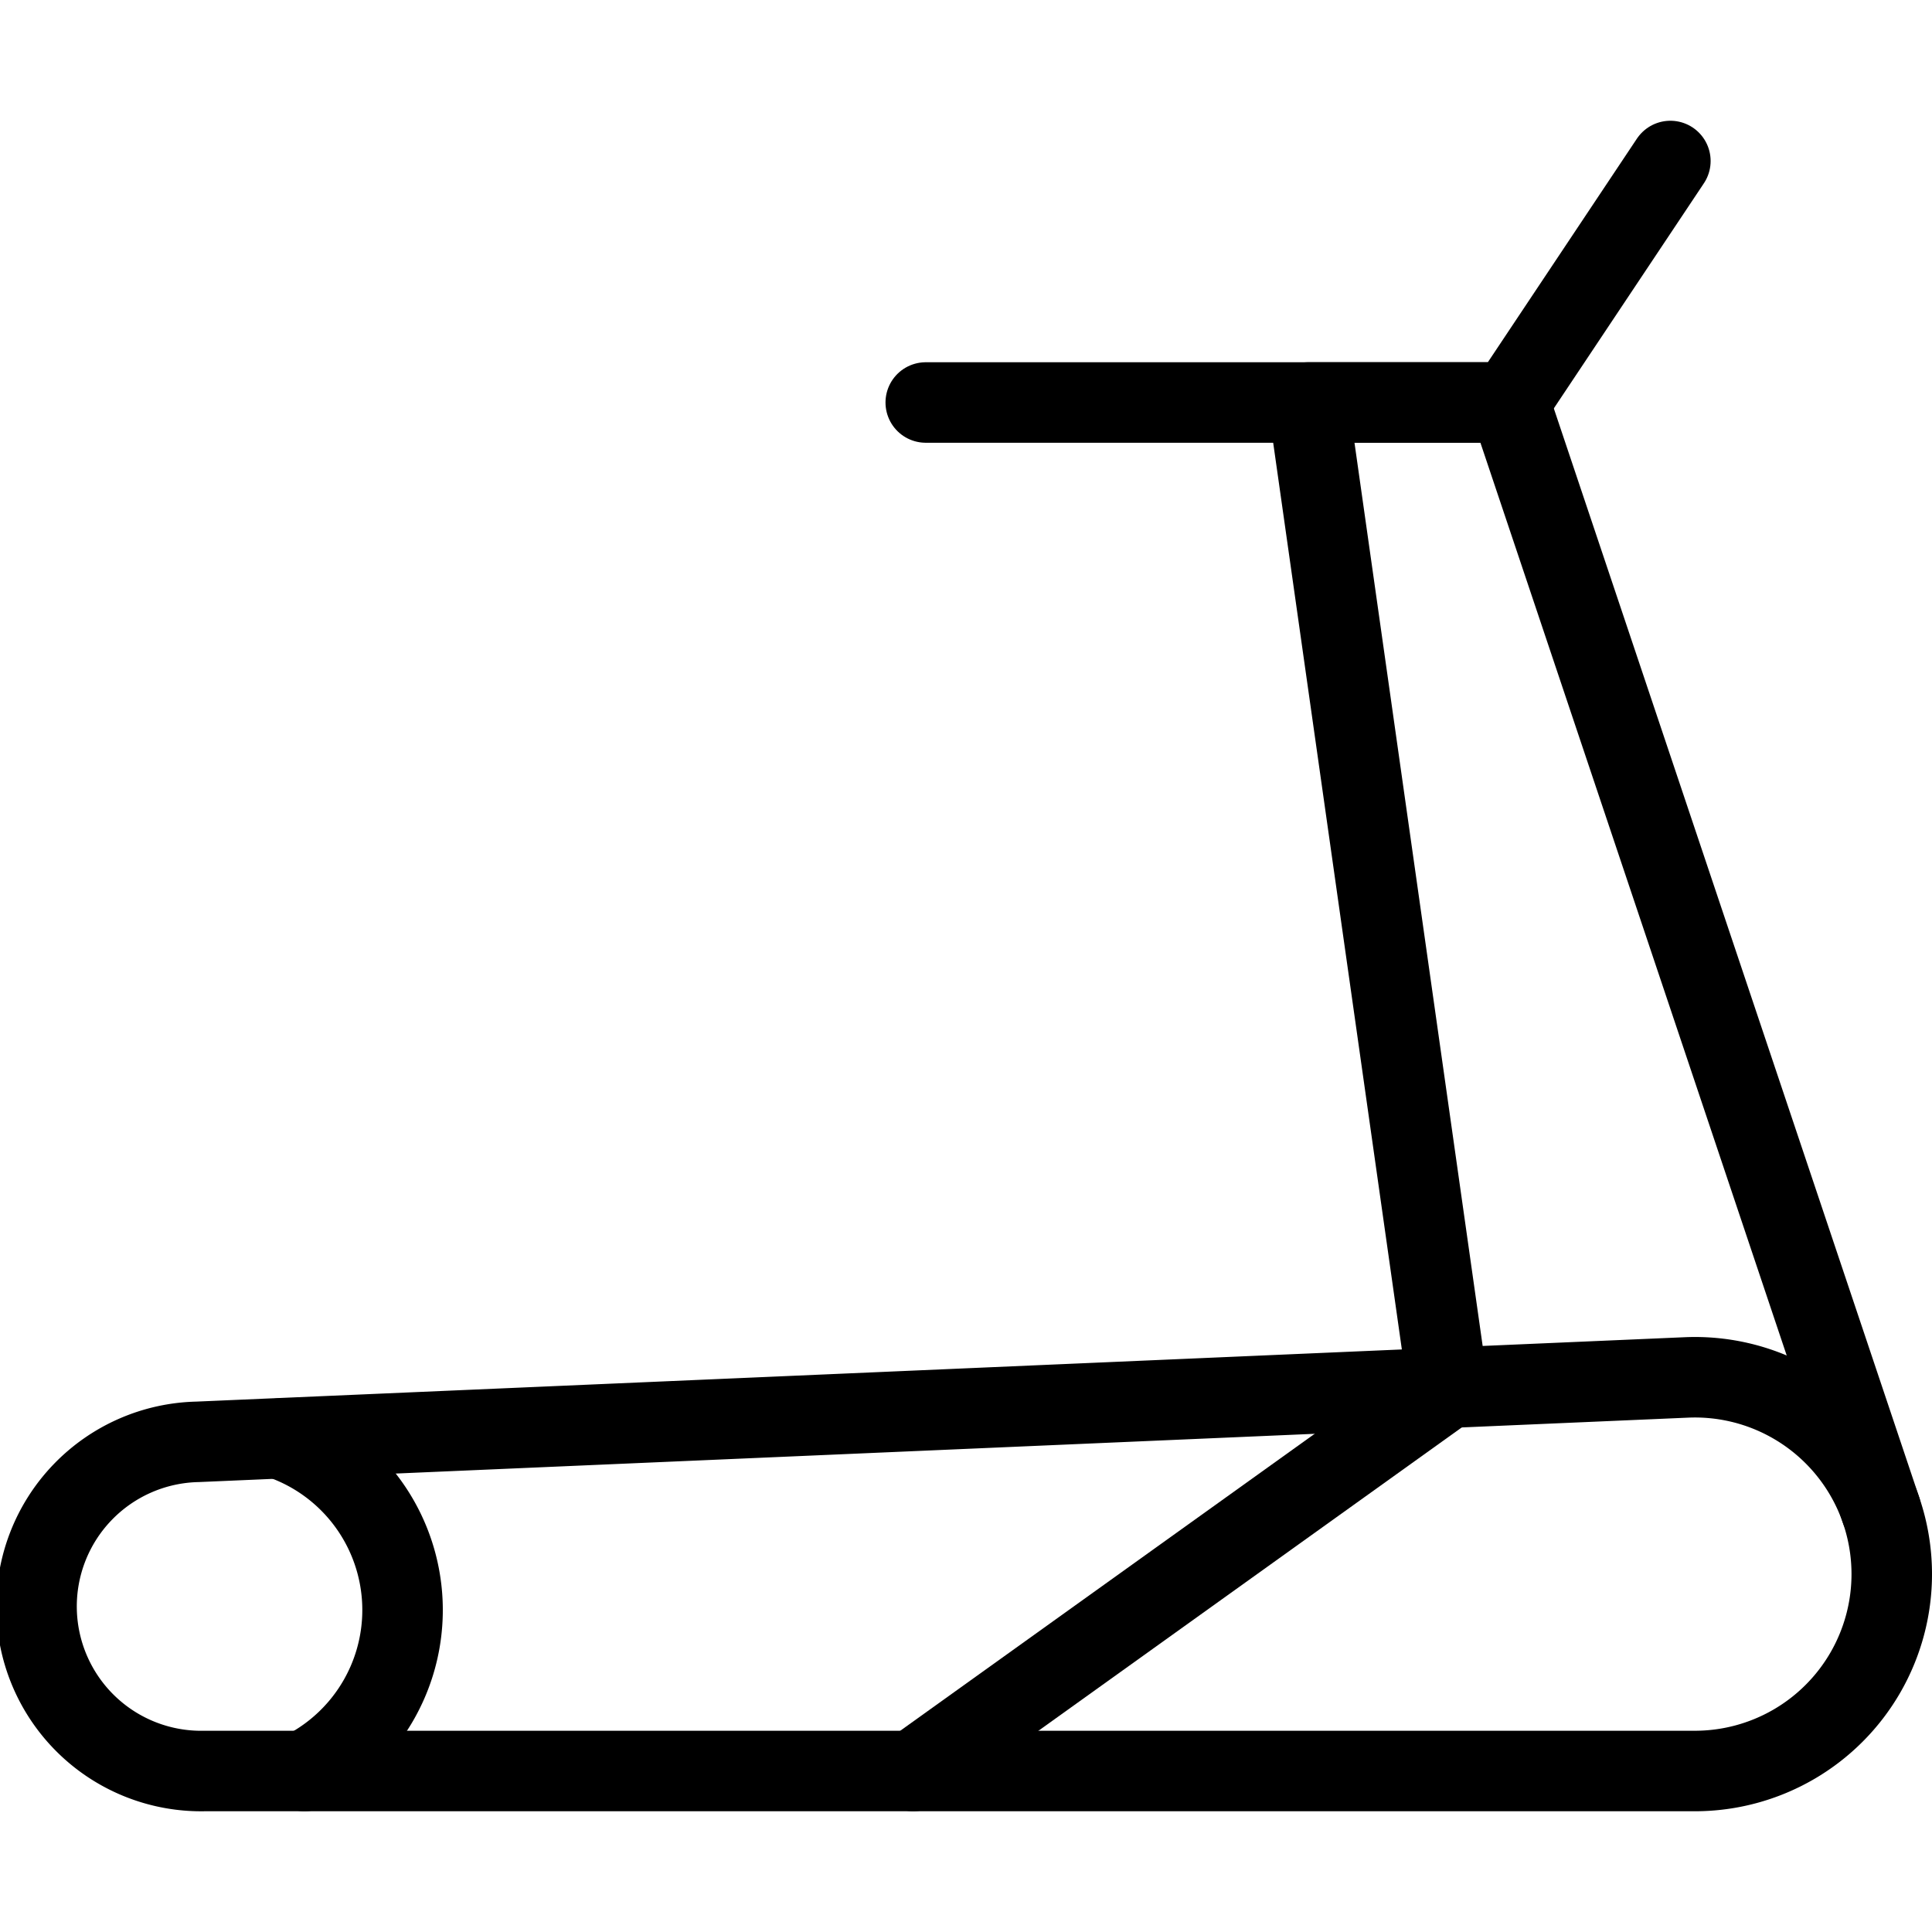
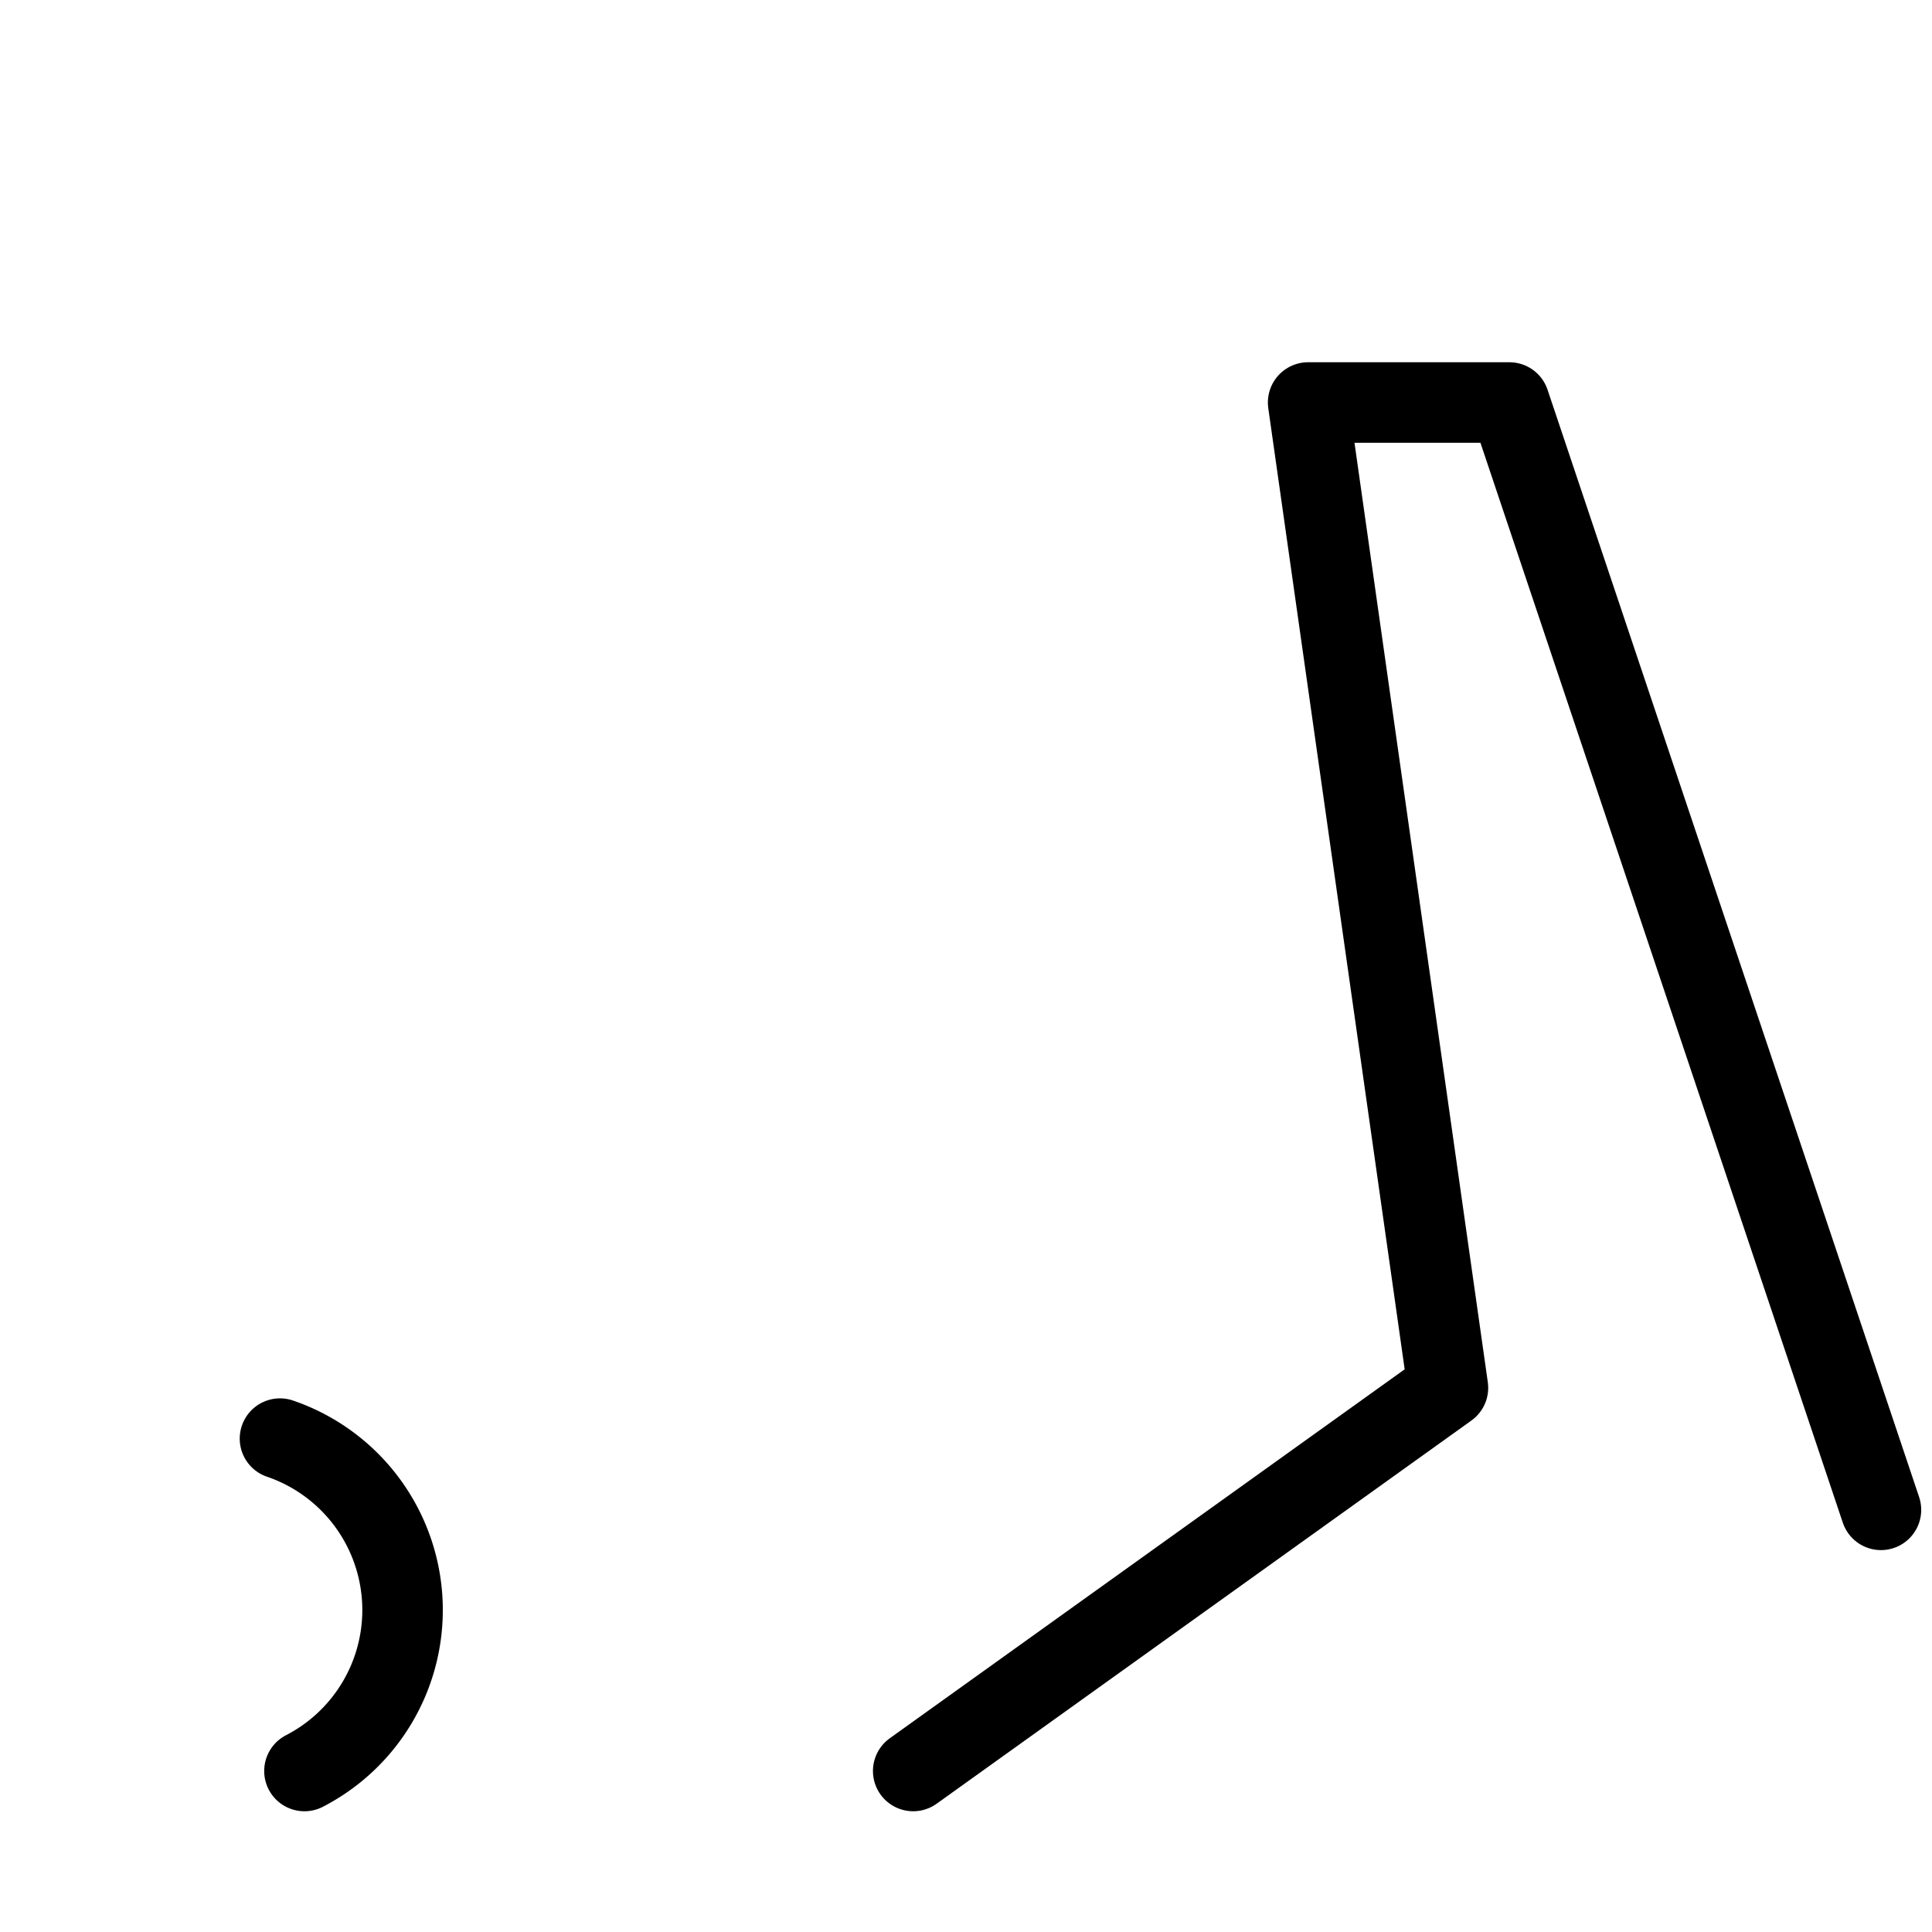
<svg xmlns="http://www.w3.org/2000/svg" viewBox="0 0 24 24">
  <g transform="matrix(1,0,0,1,0,0)">
    <defs>
      <style>.a{fill:none;stroke:#000000;stroke-linecap:round;stroke-linejoin:round;}</style>
    </defs>
    <polyline class="a" points="11.344 22 17.987 17.24 16.25 5 18.75 5 23.366 18.756" />
-     <polyline class="a" points="11.5 5 18.75 5 20.75 2" />
-     <path class="a" d="M23.5,19.554a2.445,2.445,0,0,0-2.552-2.443l-18.493.8A2.043,2.043,0,0,0,2.543,22H21.054A2.446,2.446,0,0,0,23.5,19.554Z" />
    <path class="a" d="M3.478,17.871A2.25,2.25,0,0,1,3.782,22" />
  </g>
</svg>